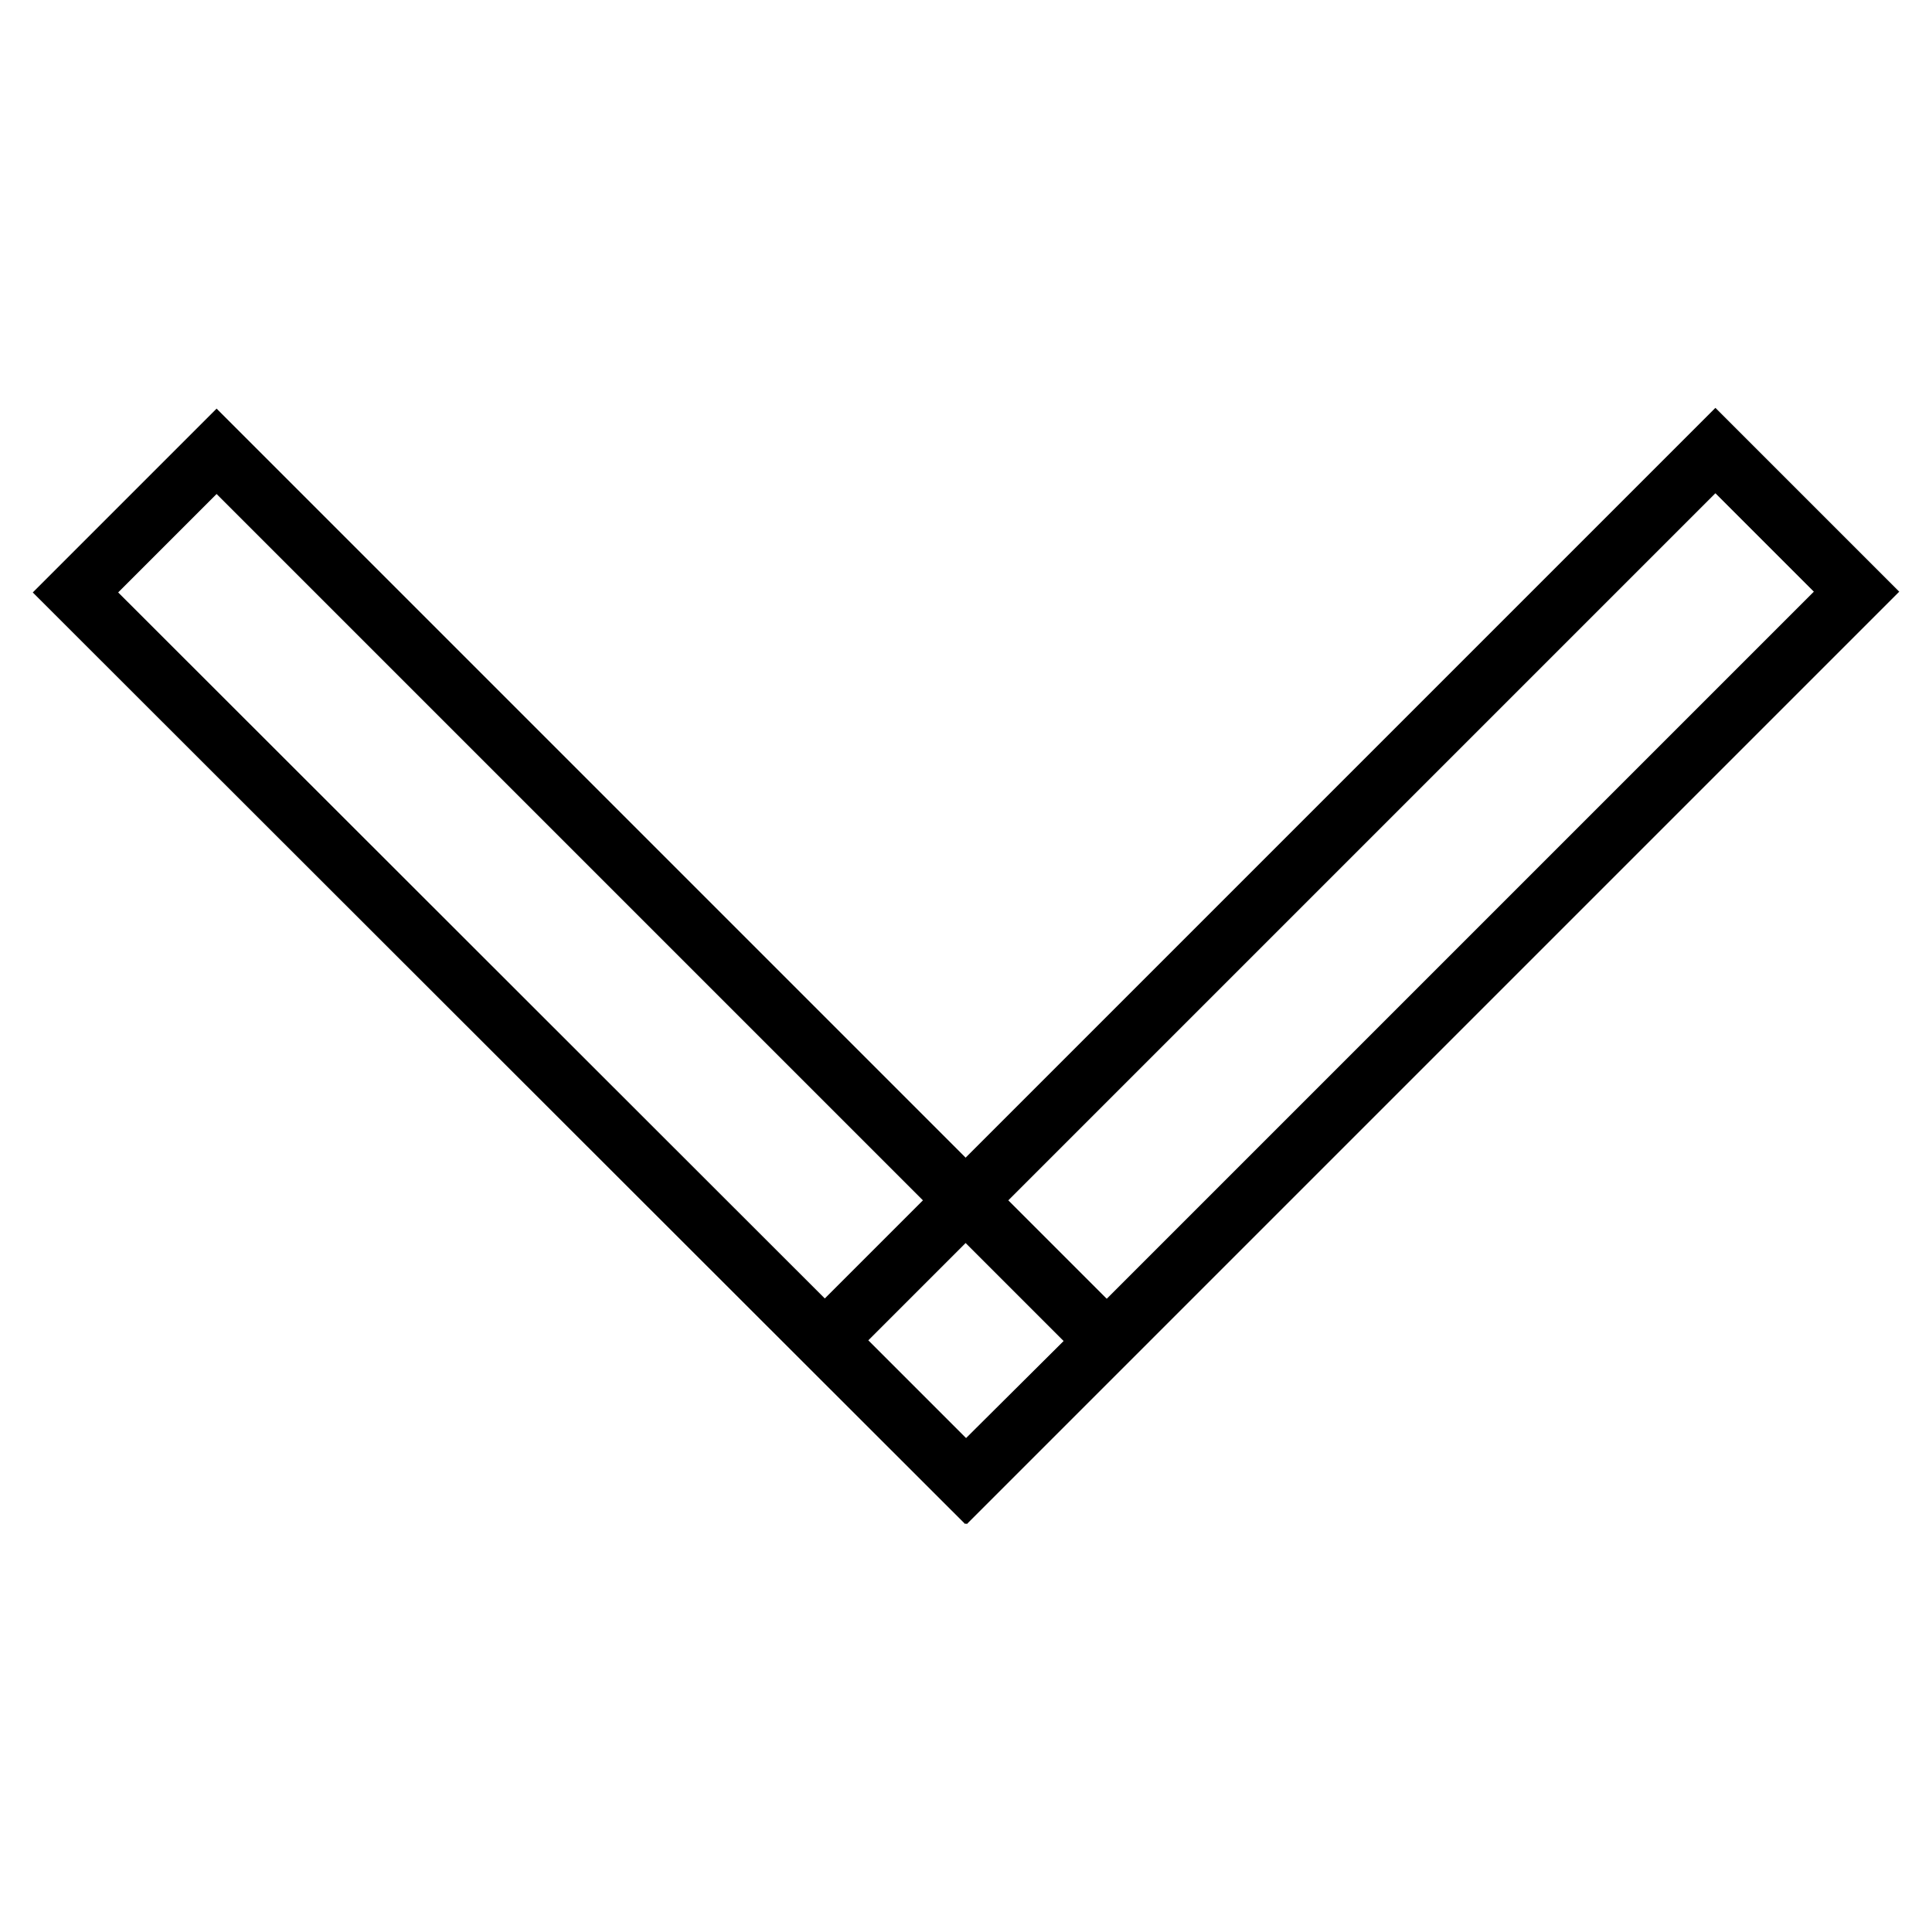
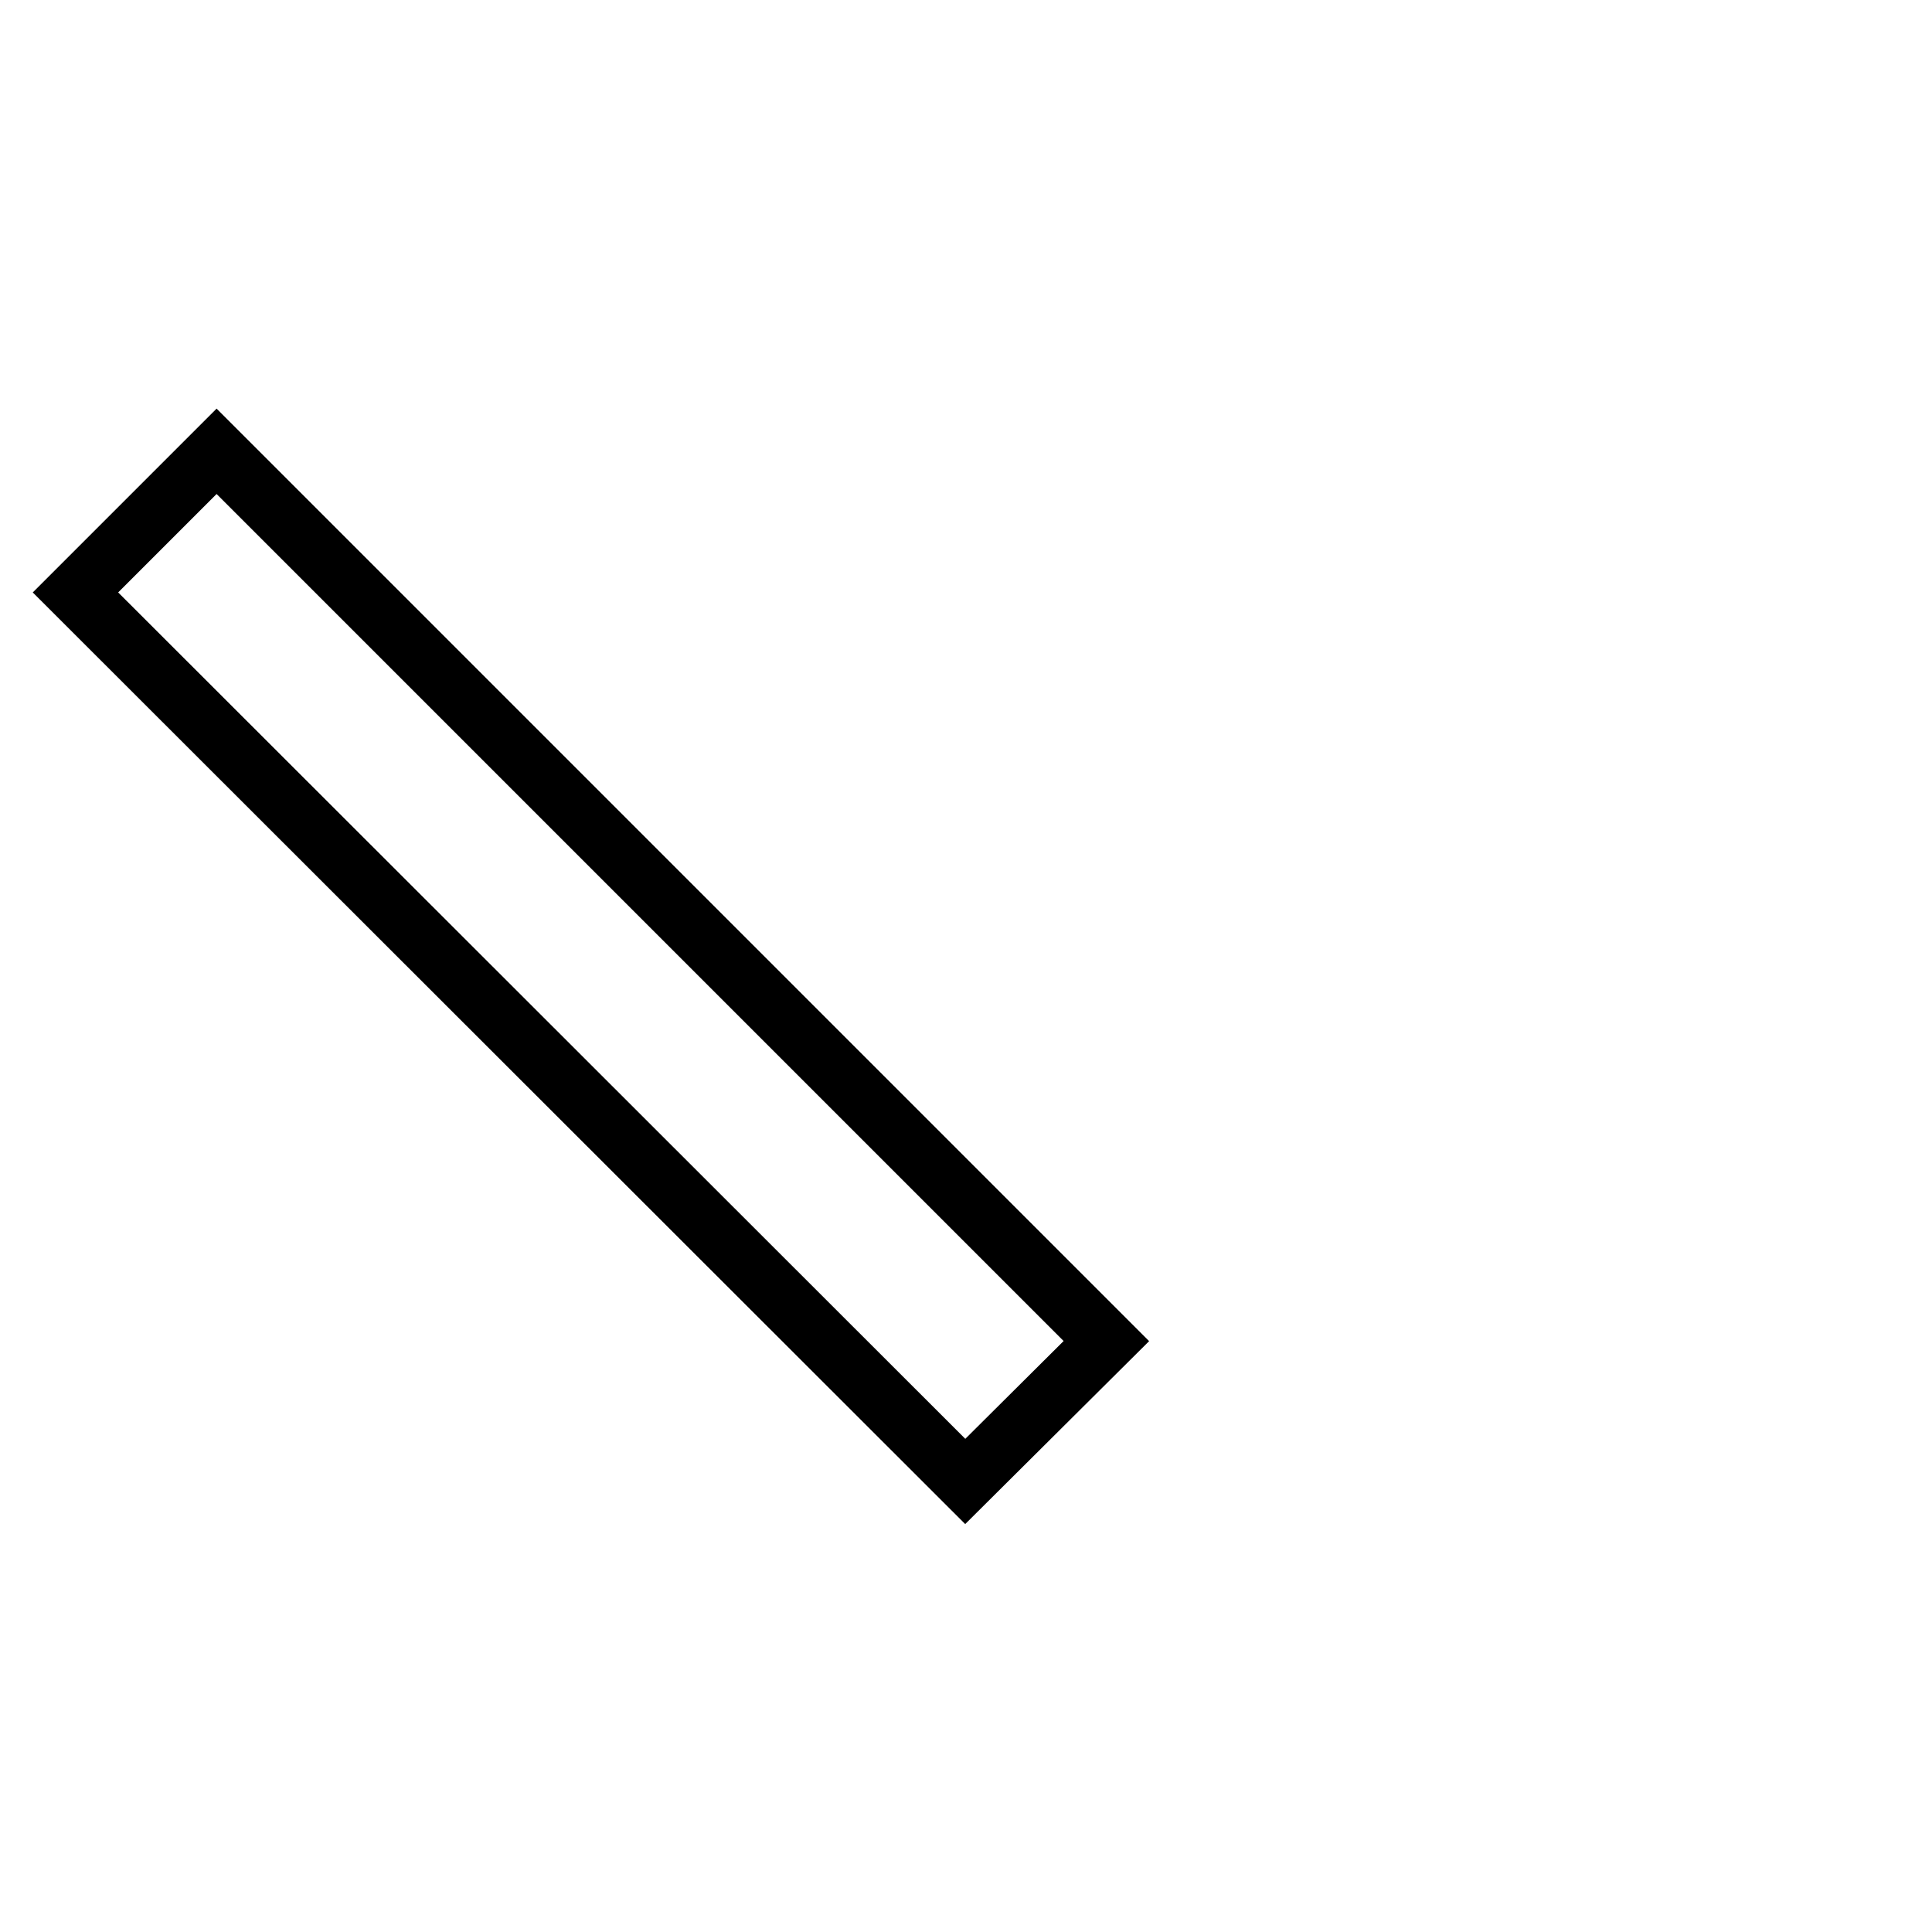
<svg xmlns="http://www.w3.org/2000/svg" version="1.1" x="0px" y="0px" viewBox="0 0 256 256" enable-background="new 0 0 256 256" xml:space="preserve">
  <g>
    <path stroke-width="8" fill-opacity="0" stroke="#000000" d="M127.9,196.3L10,78.5l18.7-18.7l117.9,117.9L127.9,196.3z" />
-     <path stroke-width="8" fill-opacity="0" stroke="#000000" d="M128.1,196.3l-18.7-18.7L227.3,59.7L246,78.4L128.1,196.3z" />
  </g>
</svg>